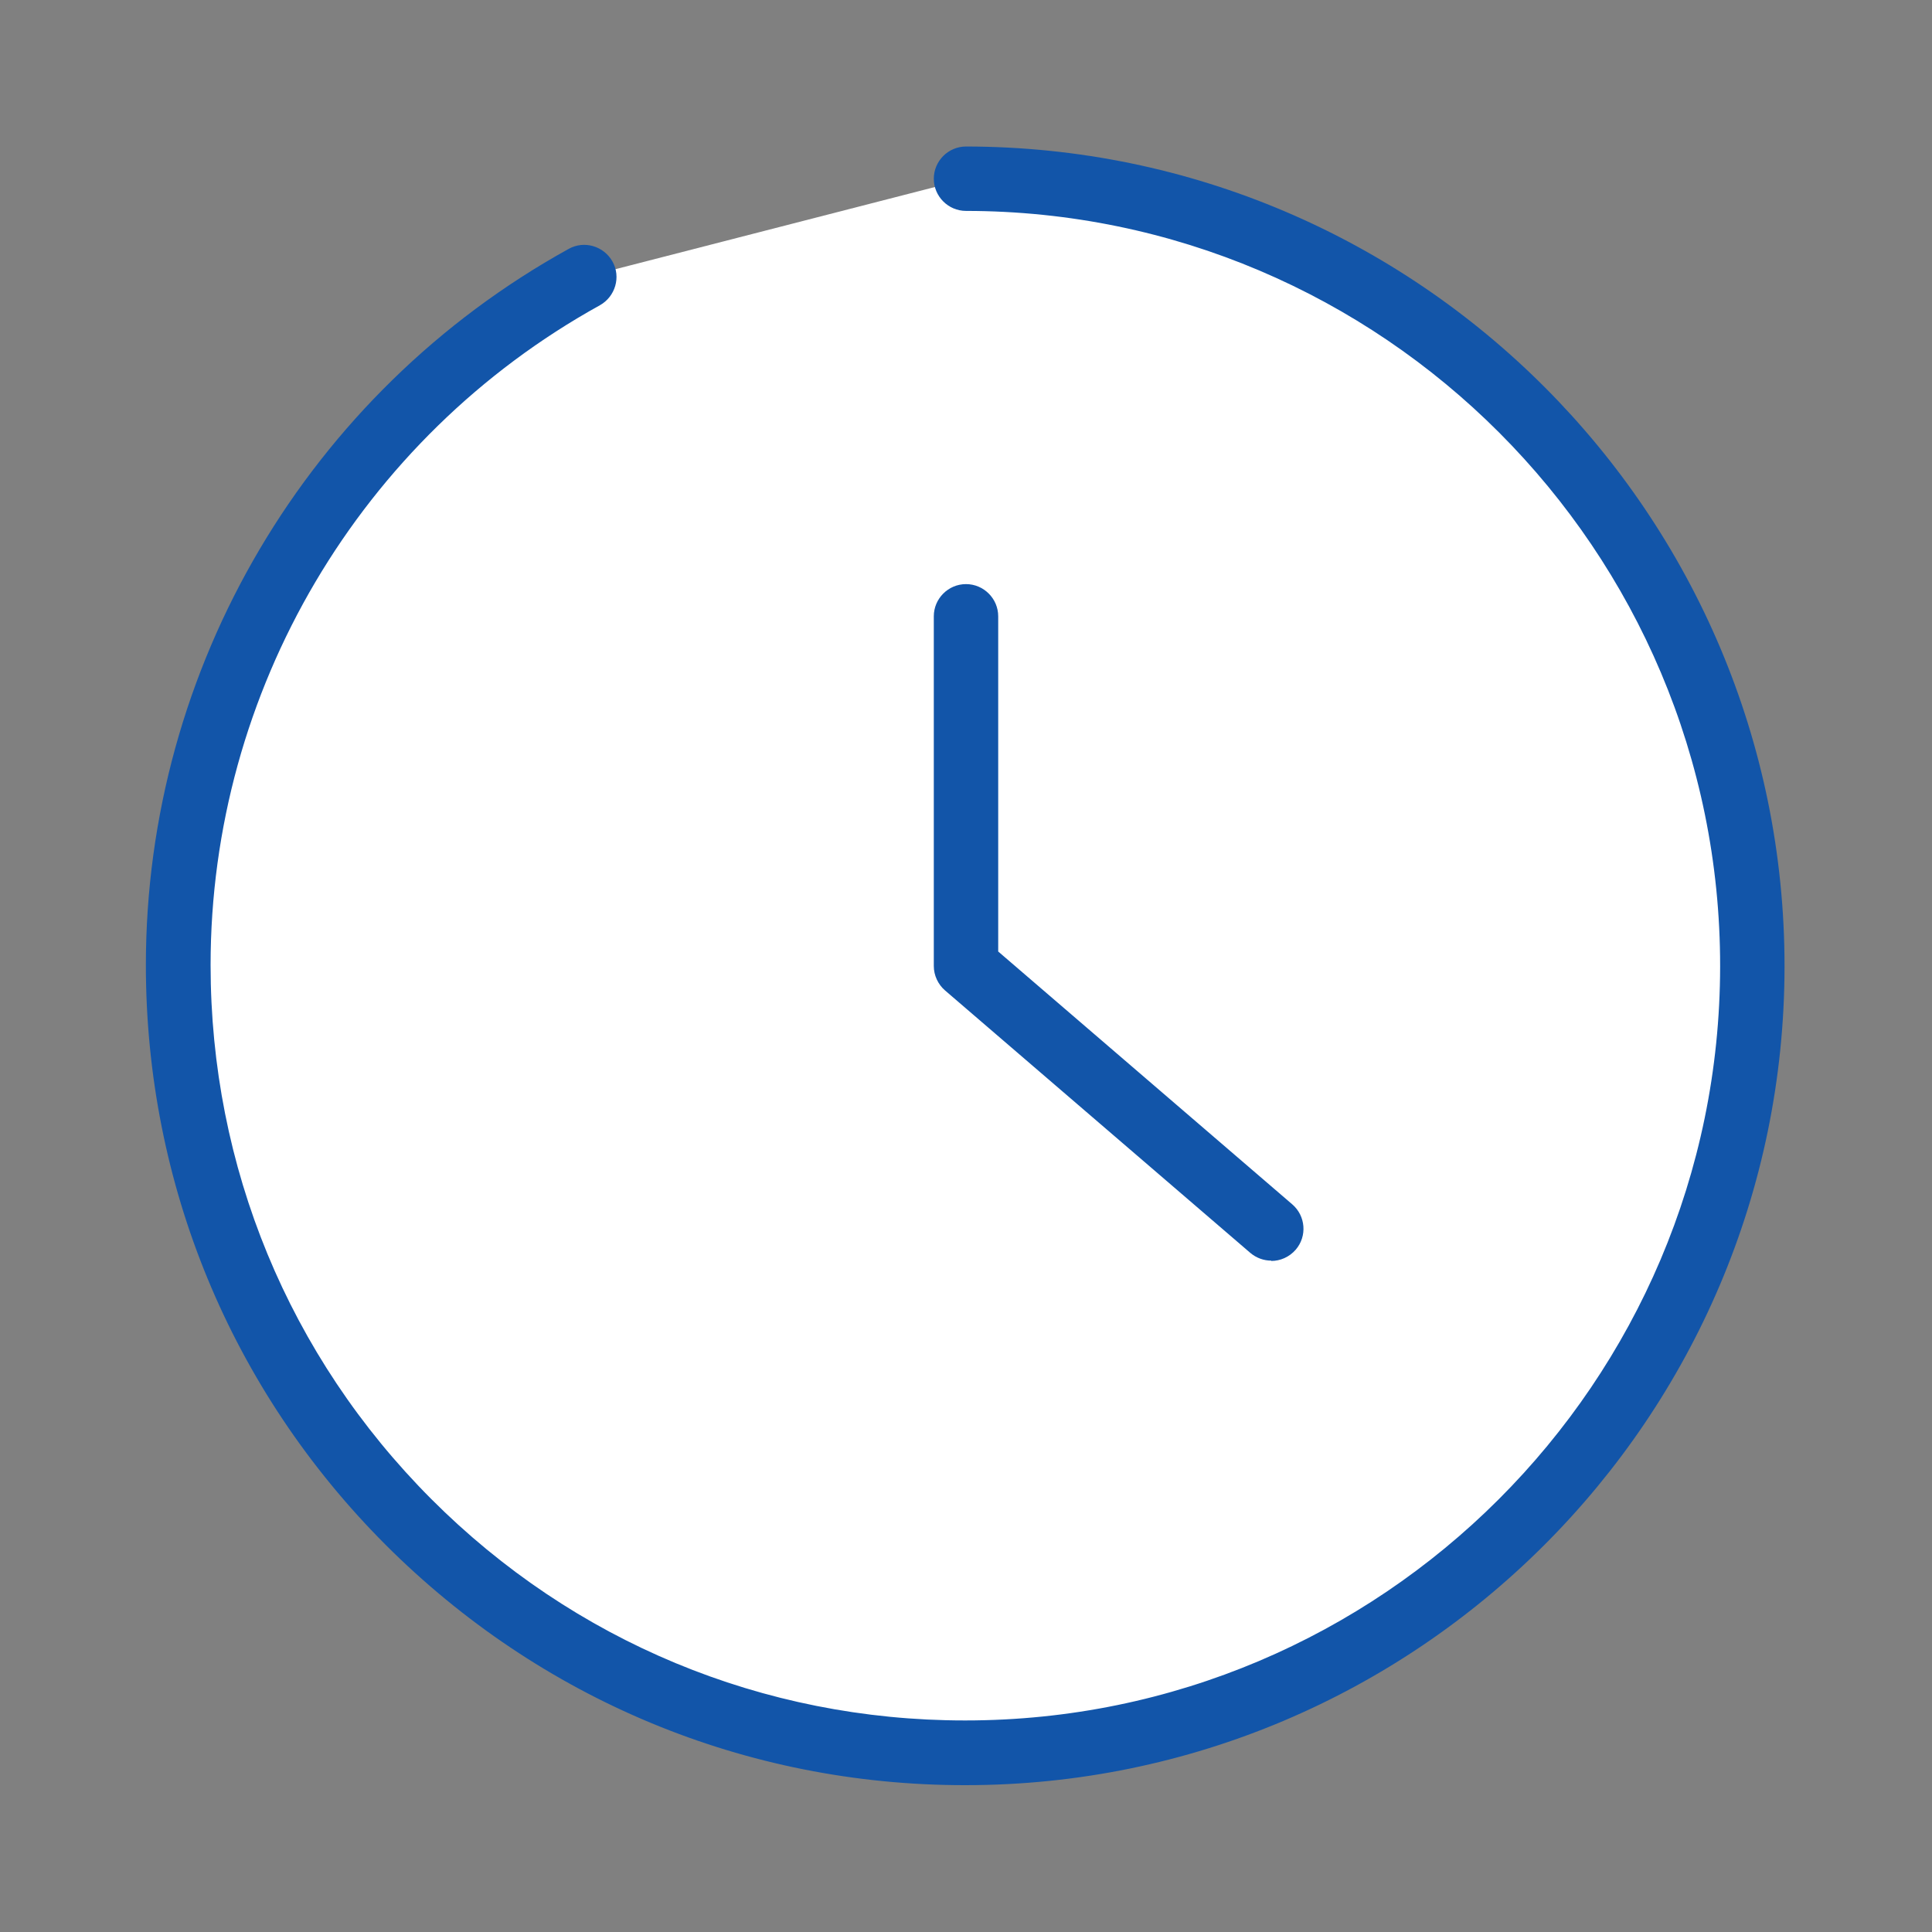
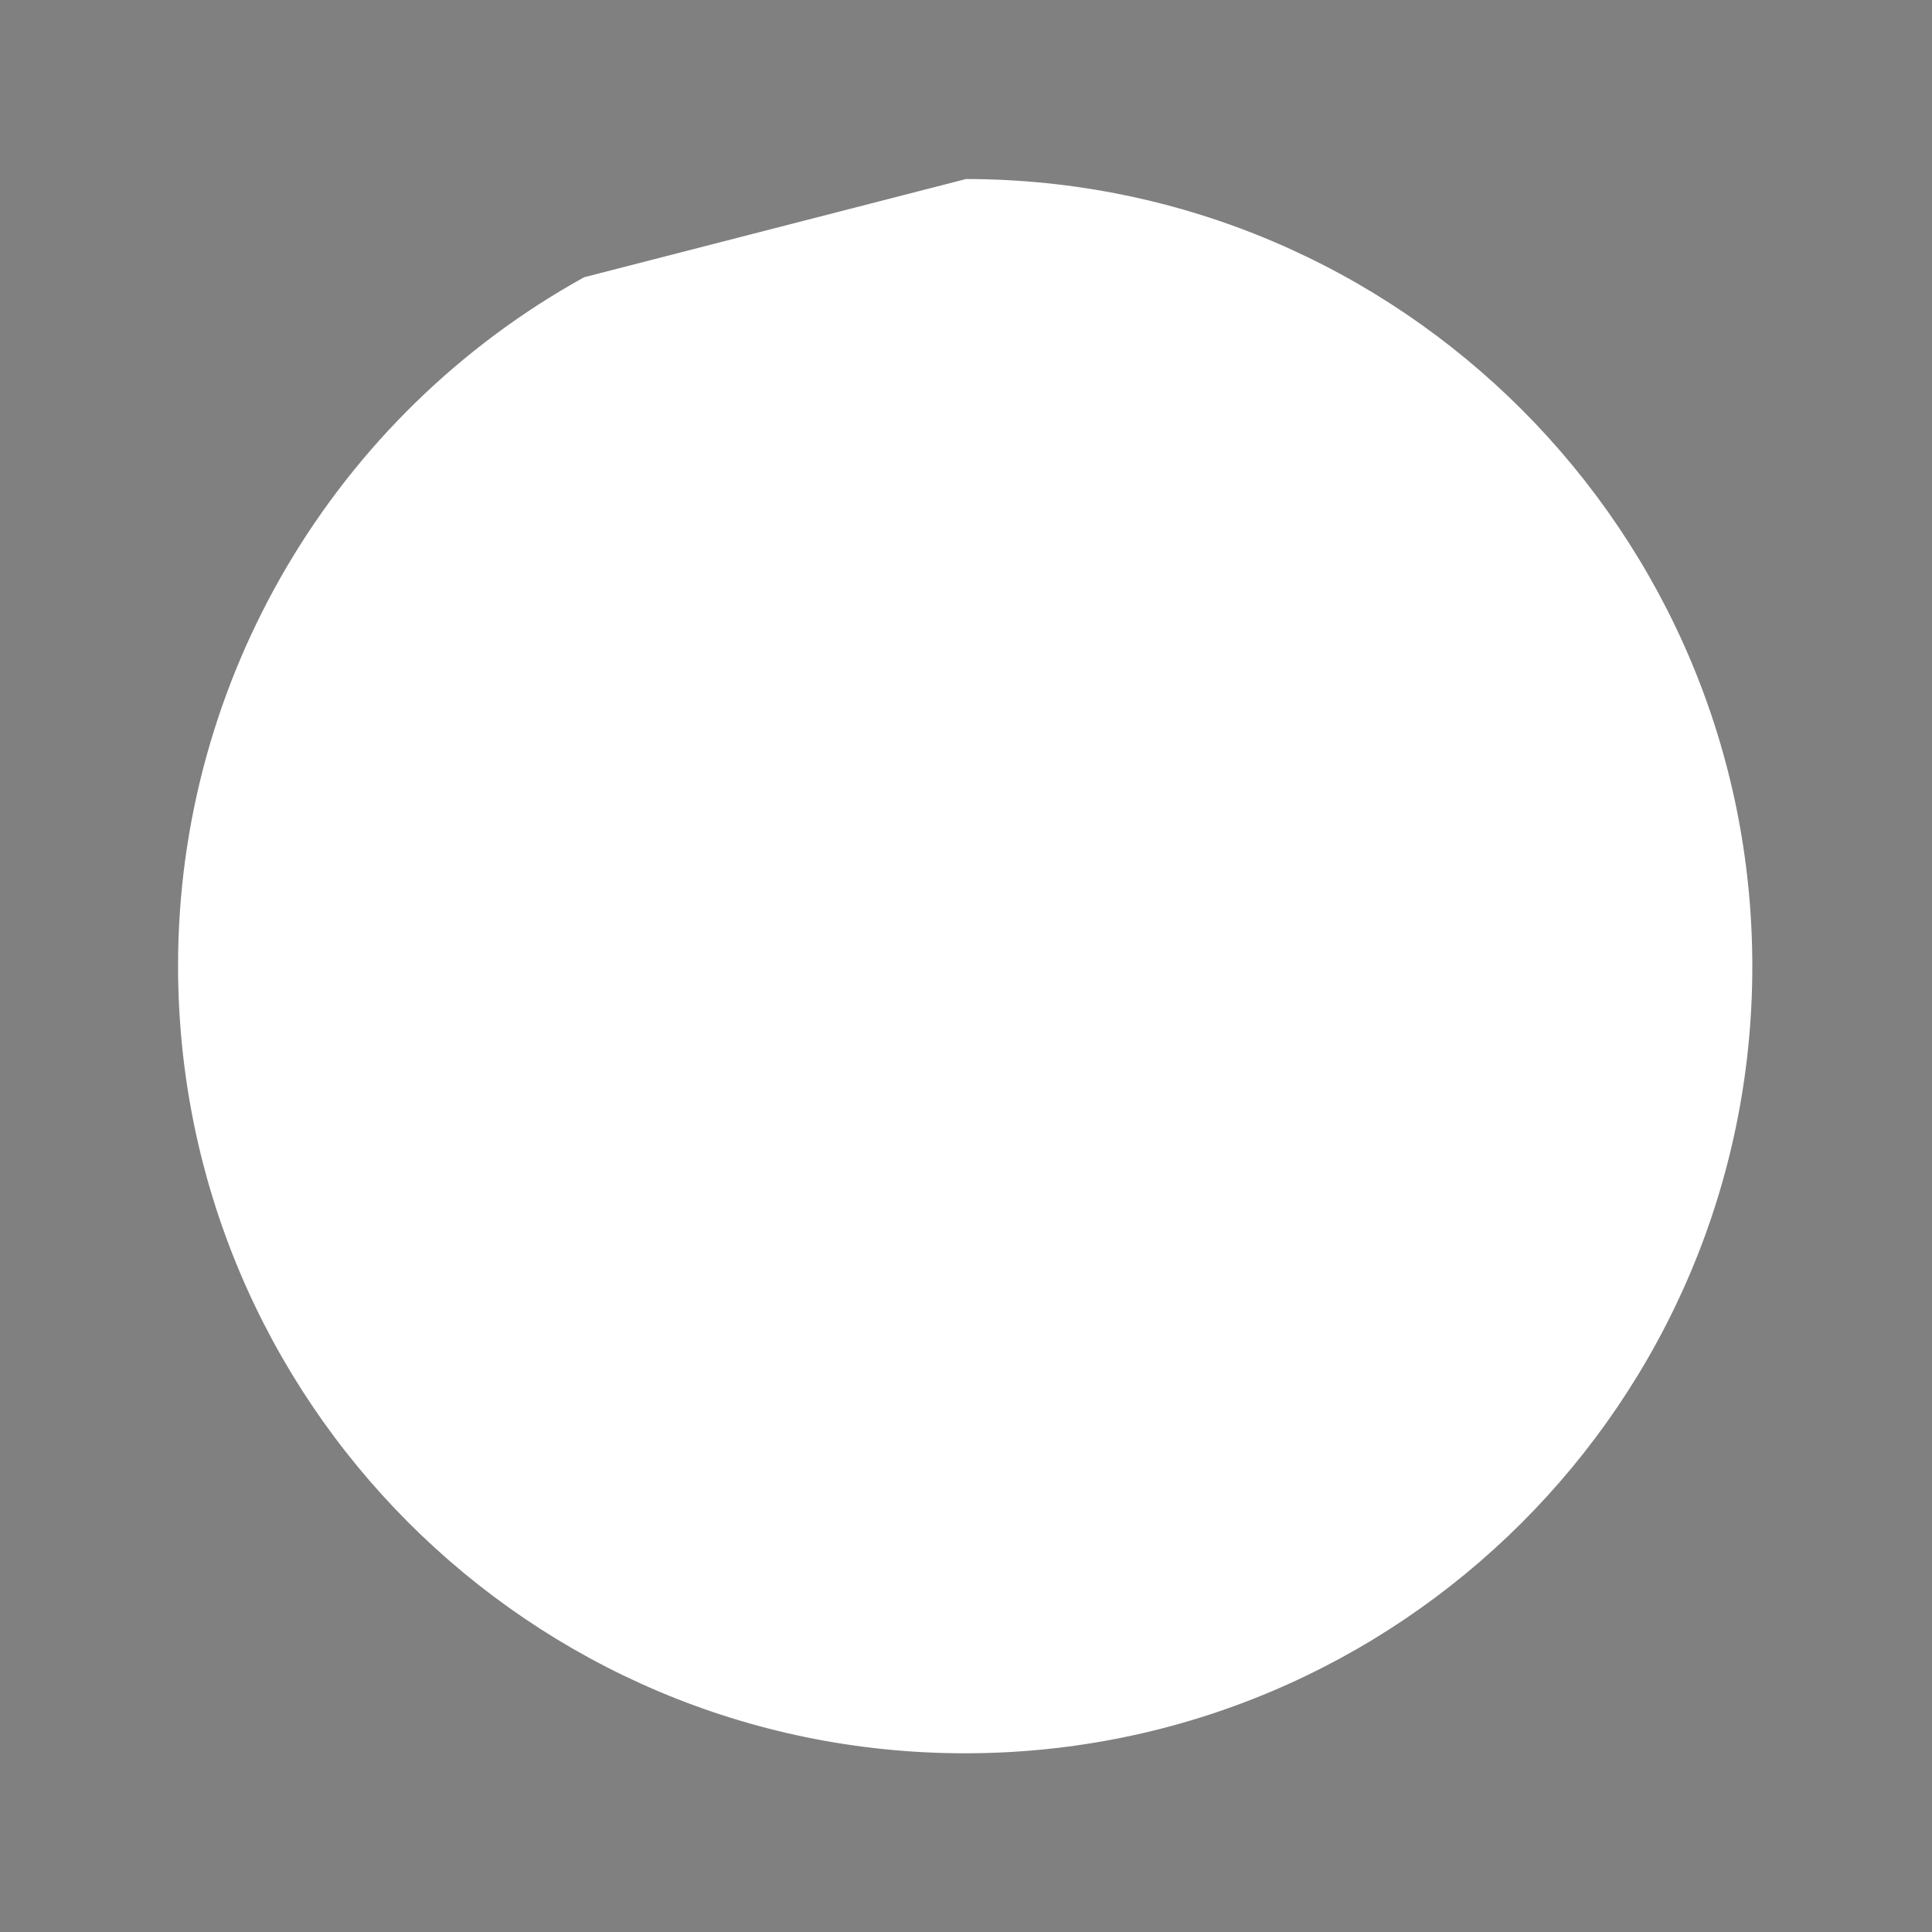
<svg xmlns="http://www.w3.org/2000/svg" id="_レイヤー_2" viewBox="0 0 60 60">
  <rect x="0" y="0" width="60" height="60" fill="#808080" stroke="none" />
  <defs>
    <style>.cls-1{fill:none;}.cls-1,.cls-2,.cls-3{stroke-width:0px;}.cls-2{fill:#1255a9;}.cls-3{fill:#fff;}</style>
  </defs>
  <g id="_レイヤー_1-2">
    <g id="Rectangle">
-       <rect class="cls-1" width="60" height="60" />
-     </g>
+       </g>
    <g id="icon_data">
      <path class="cls-3" d="m30,5.56c13.5.01,24.43,10.97,24.42,24.47-.01,13.5-10.97,24.43-24.47,24.42-13.5-.01-24.43-10.97-24.42-24.47,0-8.88,4.84-17.07,12.61-21.37" />
-       <path class="cls-2" d="m29.98,55.44h-.02c-6.8,0-13.18-2.66-17.99-7.47-4.8-4.81-7.44-11.2-7.44-18,0-9.24,5.04-17.77,13.13-22.24.48-.27,1.09-.09,1.36.39.27.48.09,1.09-.39,1.36-7.45,4.12-12.09,11.98-12.09,20.49,0,6.26,2.43,12.15,6.85,16.58,4.42,4.43,10.31,6.88,16.57,6.88h.02c12.92,0,23.43-10.5,23.44-23.42.01-12.93-10.5-23.45-23.42-23.46-.55,0-1-.45-1-1,0-.55.45-1,1-1h0c14.03.01,25.43,11.44,25.42,25.47-.01,14.02-11.42,25.42-25.44,25.42Z" />
-       <path class="cls-2" d="m39.48,39.15c-.23,0-.46-.08-.65-.24l-9.48-8.15c-.22-.19-.35-.47-.35-.76v-10.86c0-.55.45-1,1-1s1,.45,1,1v10.41l9.13,7.85c.42.36.47.99.11,1.41-.2.23-.48.35-.76.35Z" />
    </g>
  </g>
</svg>